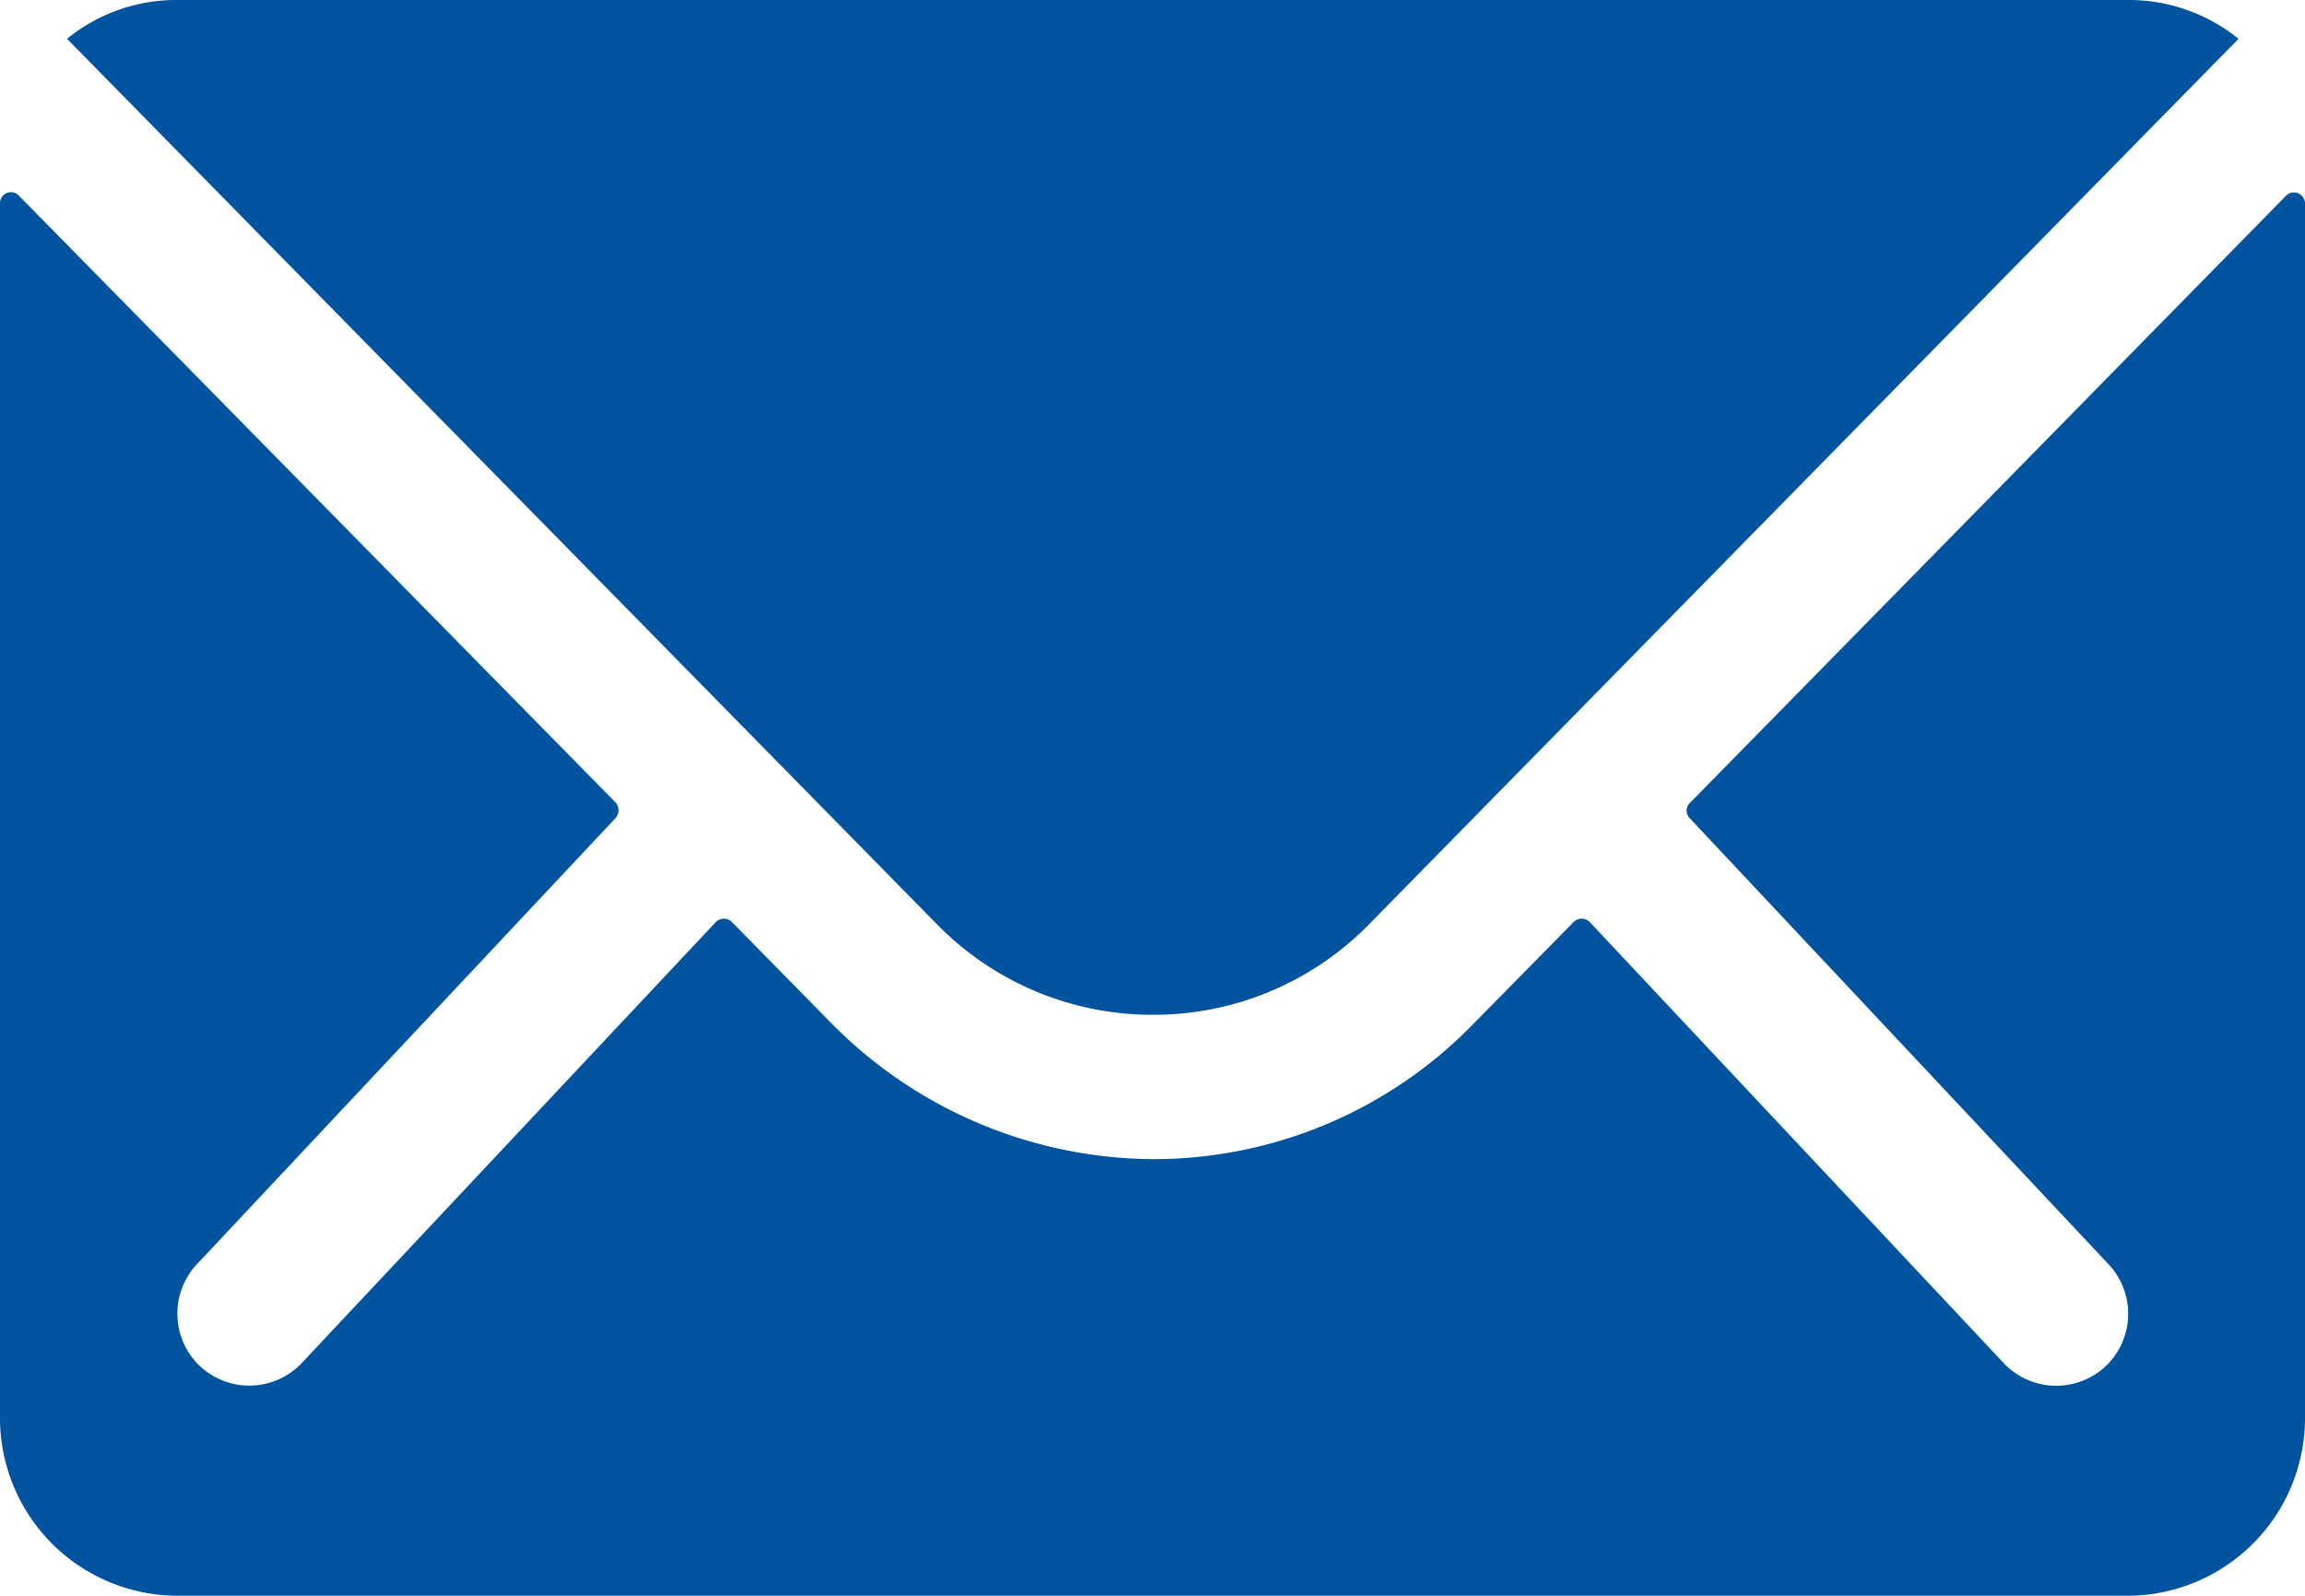
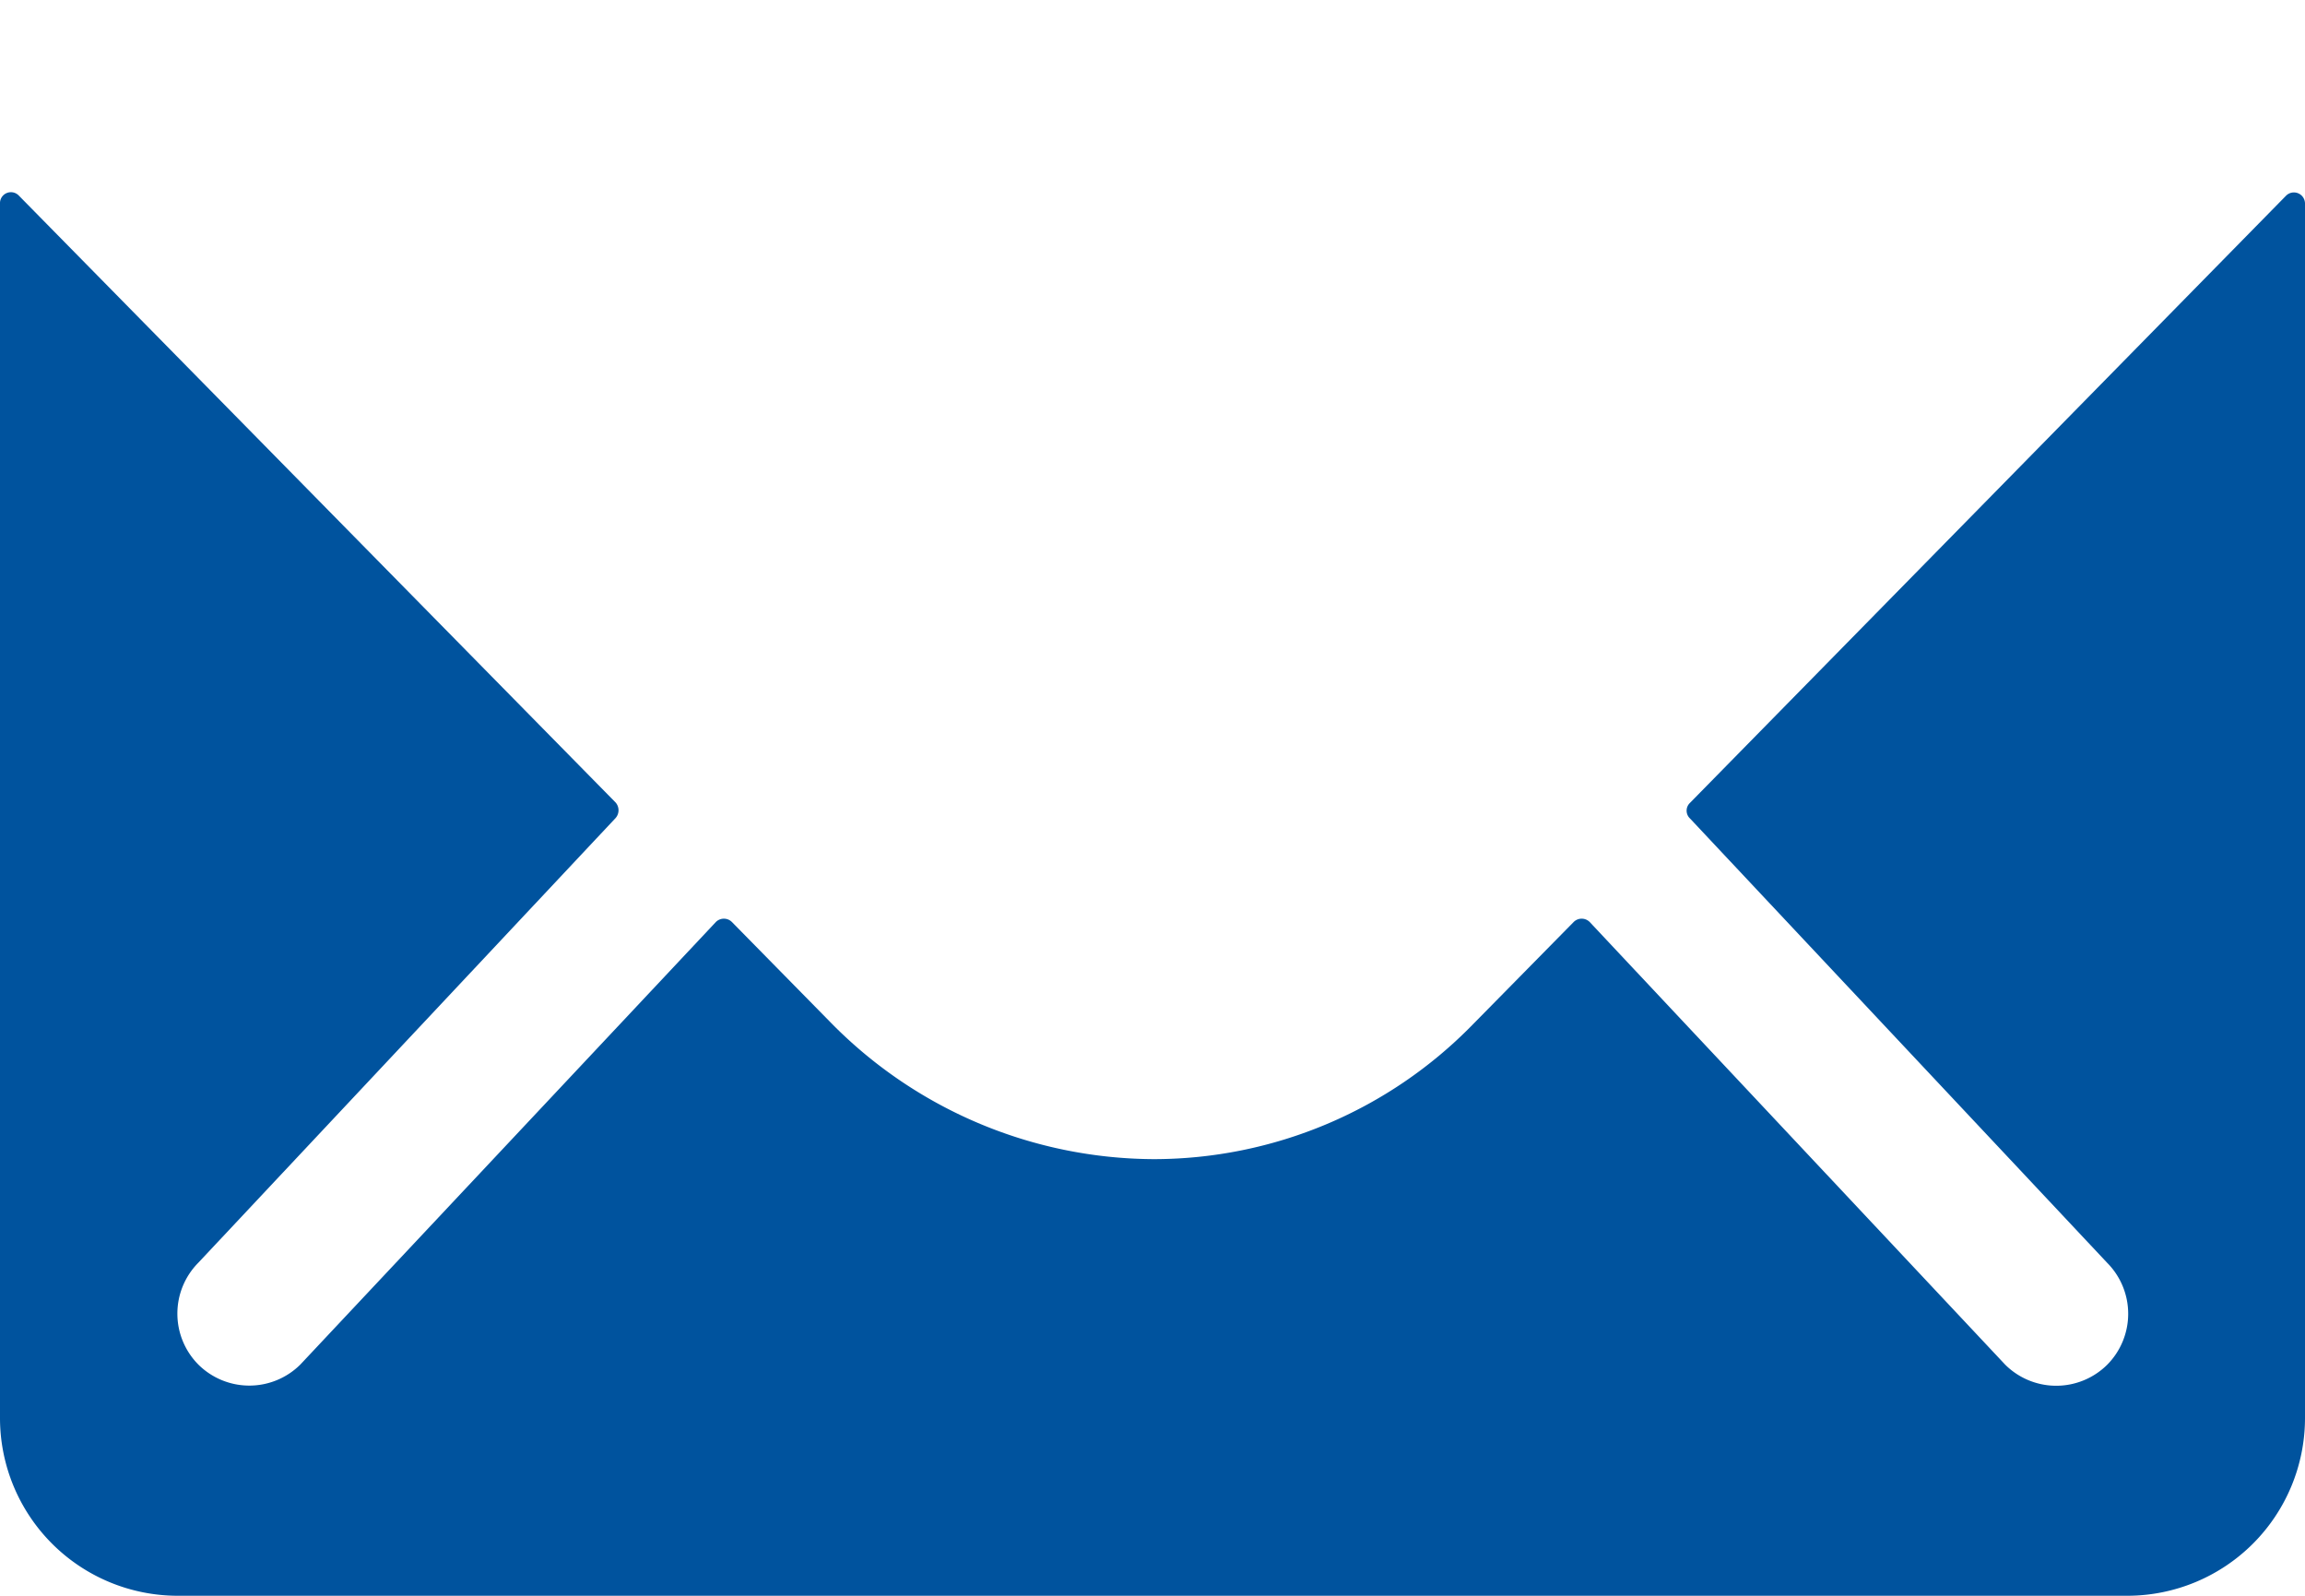
<svg xmlns="http://www.w3.org/2000/svg" id="Icon_ionic-ios-mail" data-name="Icon ionic-ios-mail" width="28.677" height="19.854" viewBox="0 0 28.677 19.854">
  <path id="Pfad_20" data-name="Pfad 20" d="M31.818,10.356,24.4,17.912a.133.133,0,0,0,0,.193l5.191,5.529a.9.9,0,0,1,0,1.268.9.9,0,0,1-1.268,0l-5.17-5.508a.141.141,0,0,0-.2,0l-1.262,1.282a5.55,5.55,0,0,1-3.957,1.668,5.662,5.662,0,0,1-4.04-1.716l-1.213-1.234a.141.141,0,0,0-.2,0L7.111,24.9a.9.9,0,0,1-1.268,0,.9.9,0,0,1,0-1.268L11.034,18.1a.147.147,0,0,0,0-.193L3.609,10.356a.136.136,0,0,0-.234.1V25.57a2.212,2.212,0,0,0,2.206,2.206H29.846a2.212,2.212,0,0,0,2.206-2.206V10.453A.138.138,0,0,0,31.818,10.356Z" transform="translate(-3.375 -7.923)" fill="#00539e" />
-   <path id="Pfad_21" data-name="Pfad 21" d="M17.73,20.5a3.748,3.748,0,0,0,2.7-1.131L31.242,8.358a2.167,2.167,0,0,0-1.365-.483H5.591a2.152,2.152,0,0,0-1.365.483L15.042,19.367A3.748,3.748,0,0,0,17.73,20.5Z" transform="translate(-3.392 -7.875)" fill="#00539e" />
</svg>